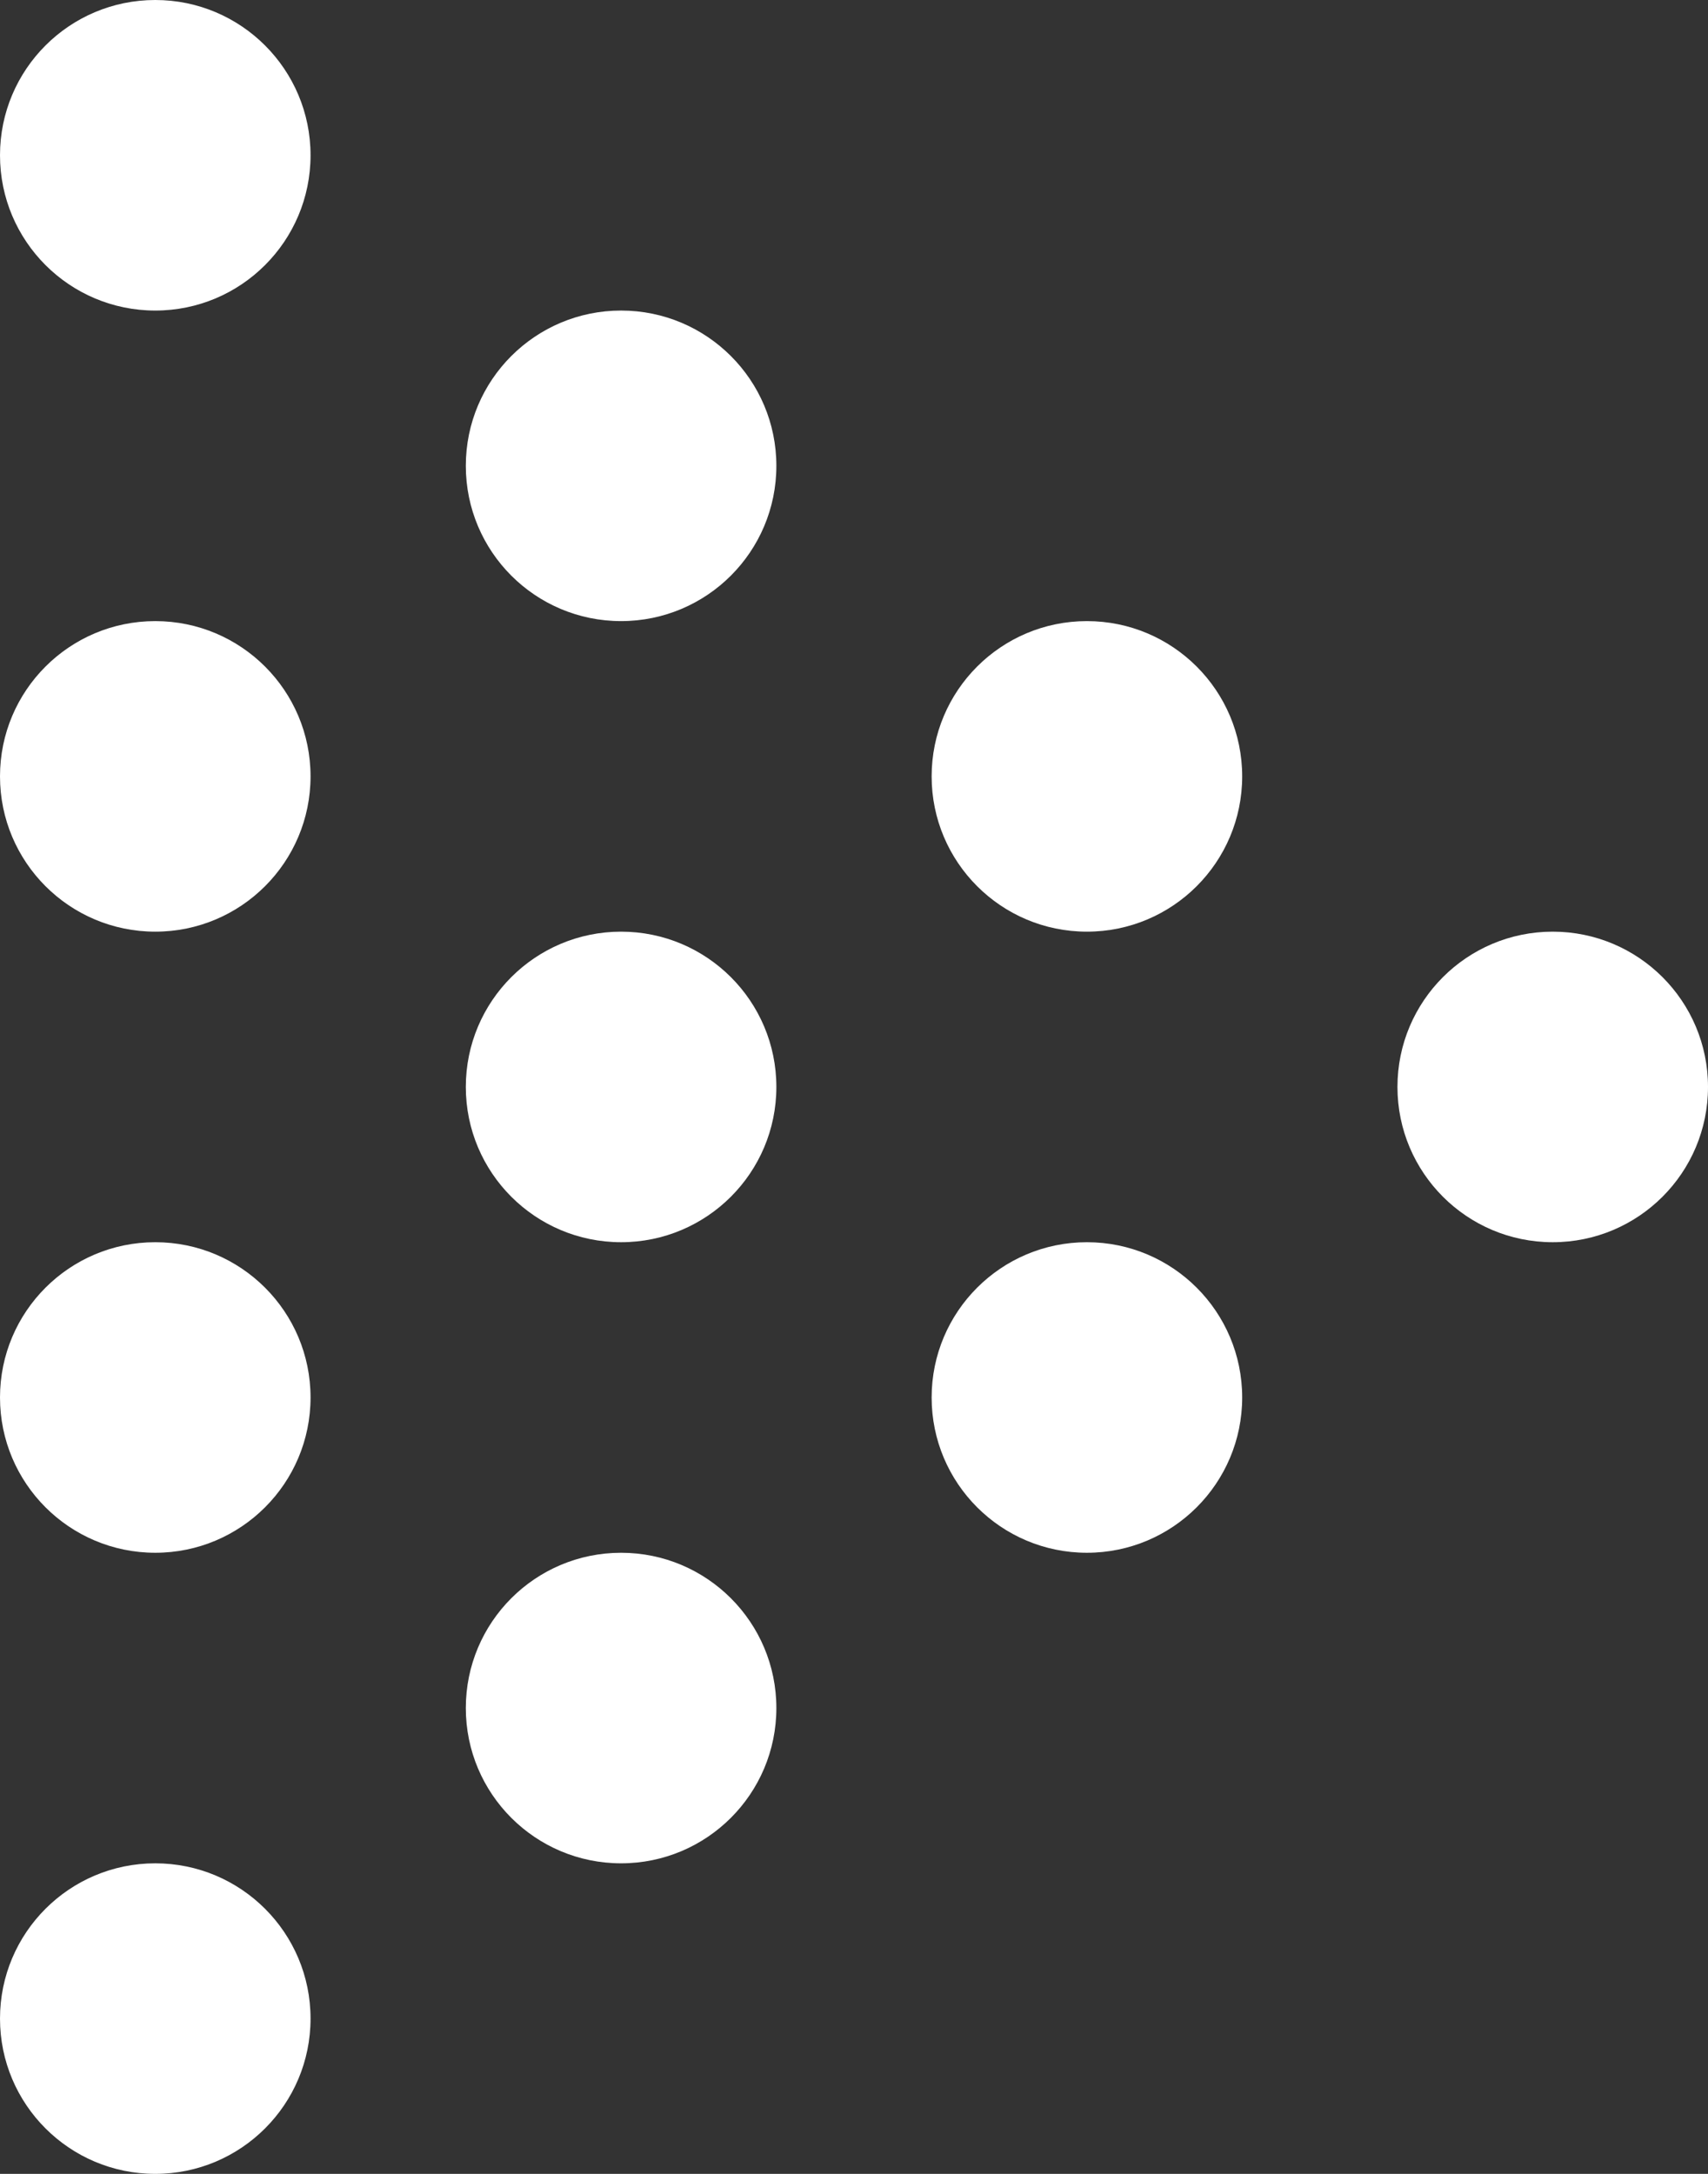
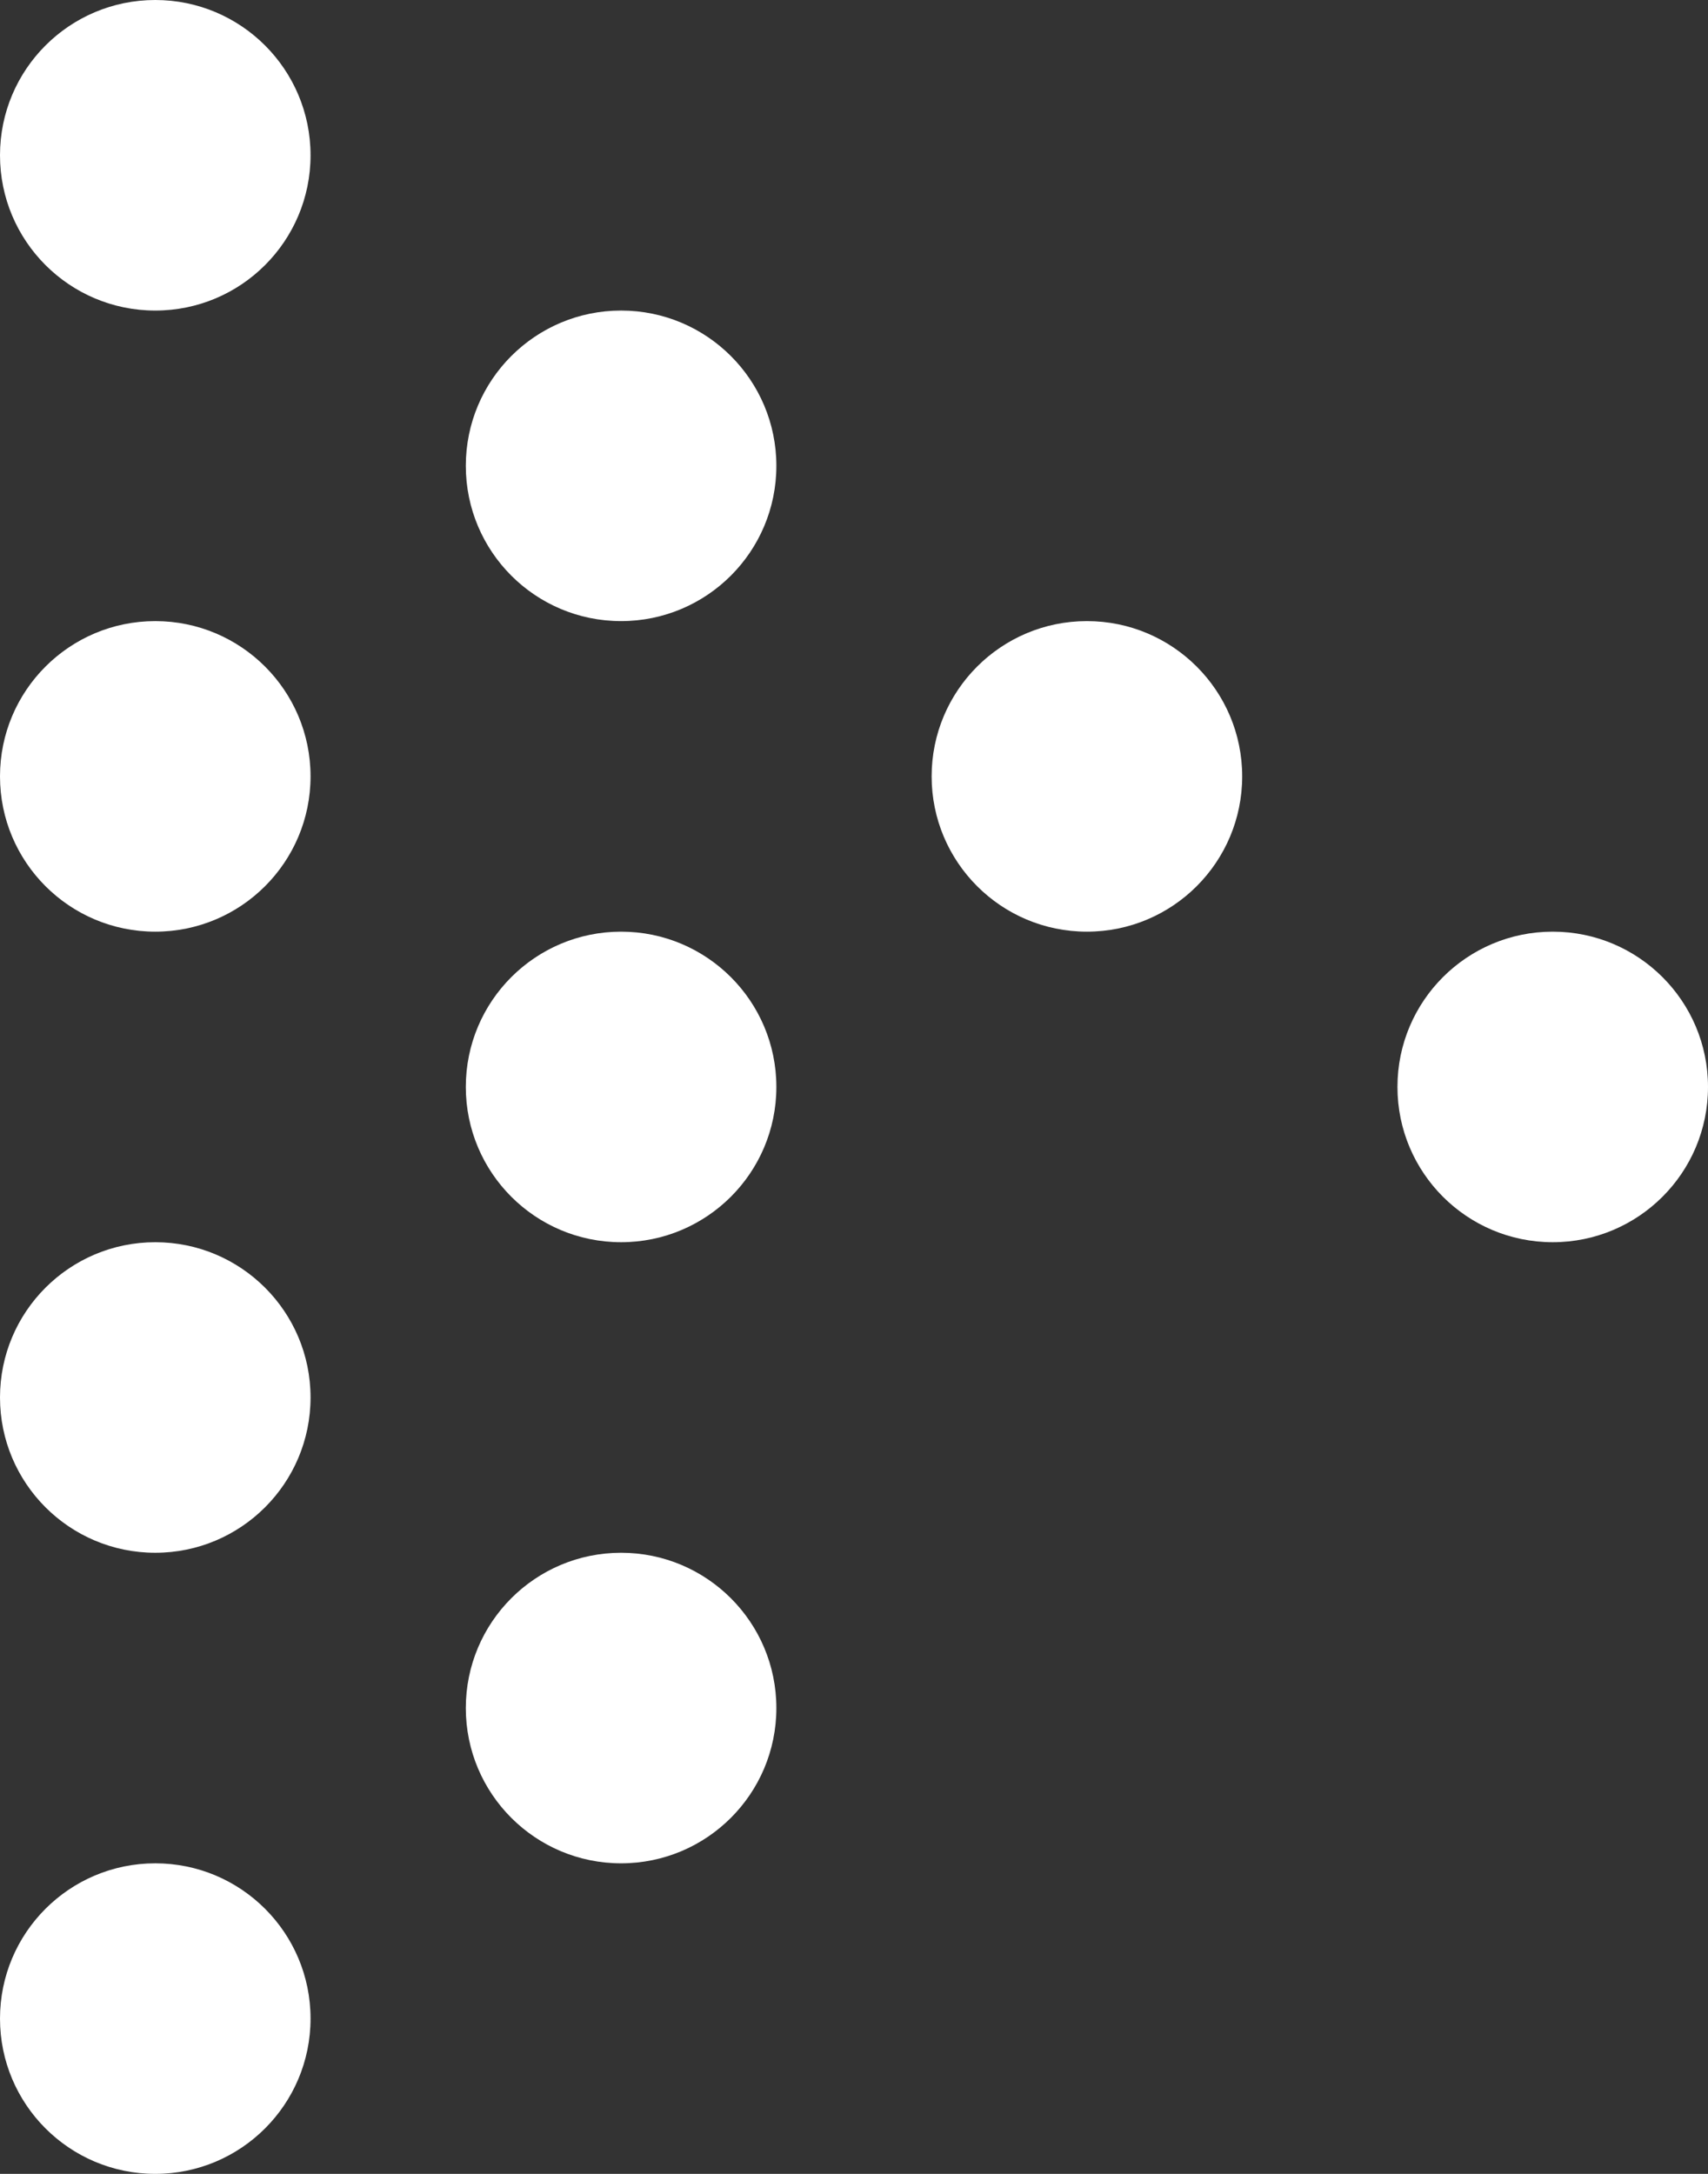
<svg xmlns="http://www.w3.org/2000/svg" width="11" height="14" viewBox="0 0 11 14" fill="none">
  <rect x="0" y="0" width="11" height="14" fill="#333333" stroke="none" />
  <circle cx="10" cy="7" r="1" transform="rotate(-90 10 7)" fill="white" />
-   <circle cx="7" cy="9" r="1" transform="rotate(-90 7 9)" fill="white" />
  <circle cx="7" cy="5" r="1" transform="rotate(-90 7 5)" fill="white" />
  <circle cx="4" cy="11" r="1" transform="rotate(-90 4 11)" fill="white" />
  <circle cx="4" cy="7" r="1" transform="rotate(-90 4 7)" fill="white" />
  <circle cx="4" cy="3" r="1" transform="rotate(-90 4 3)" fill="white" />
  <circle cx="1" cy="13" r="1" transform="rotate(-90 1 13)" fill="white" />
  <circle cx="1" cy="9" r="1" transform="rotate(-90 1 9)" fill="white" />
  <circle cx="1" cy="5" r="1" transform="rotate(-90 1 5)" fill="white" />
  <circle cx="1" cy="1" r="1" transform="rotate(-90 1 1)" fill="white" />
</svg>